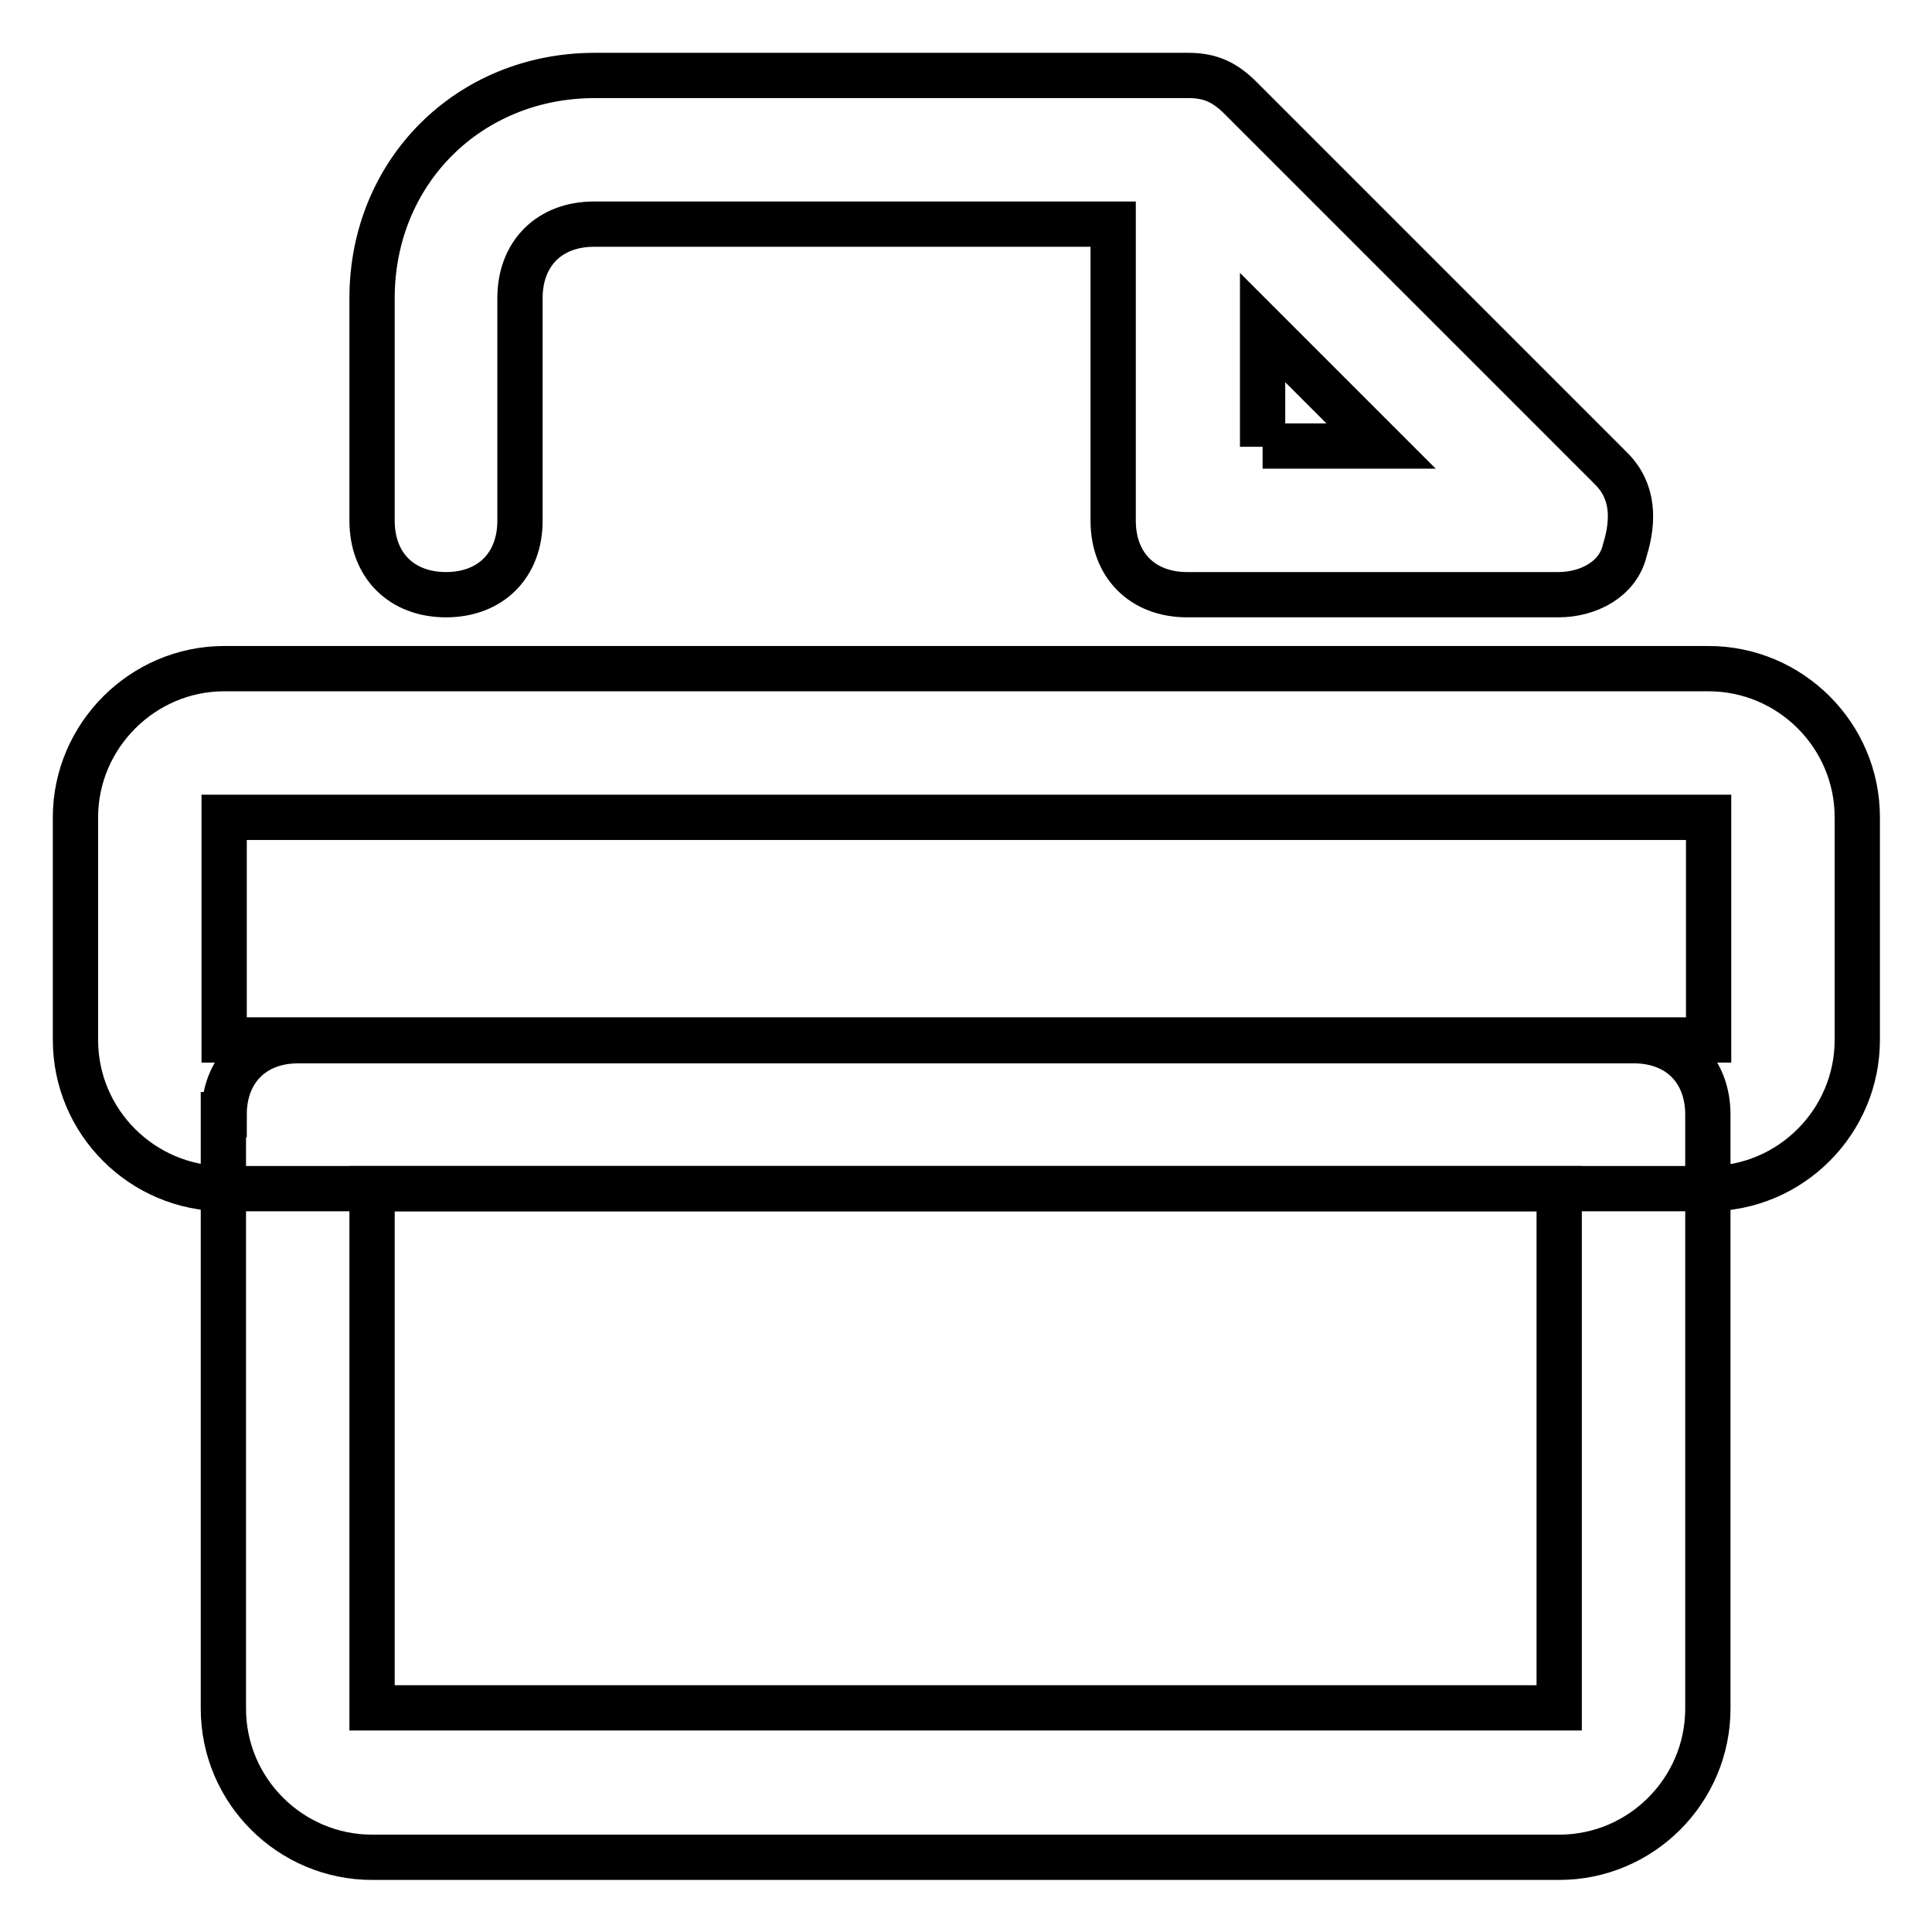
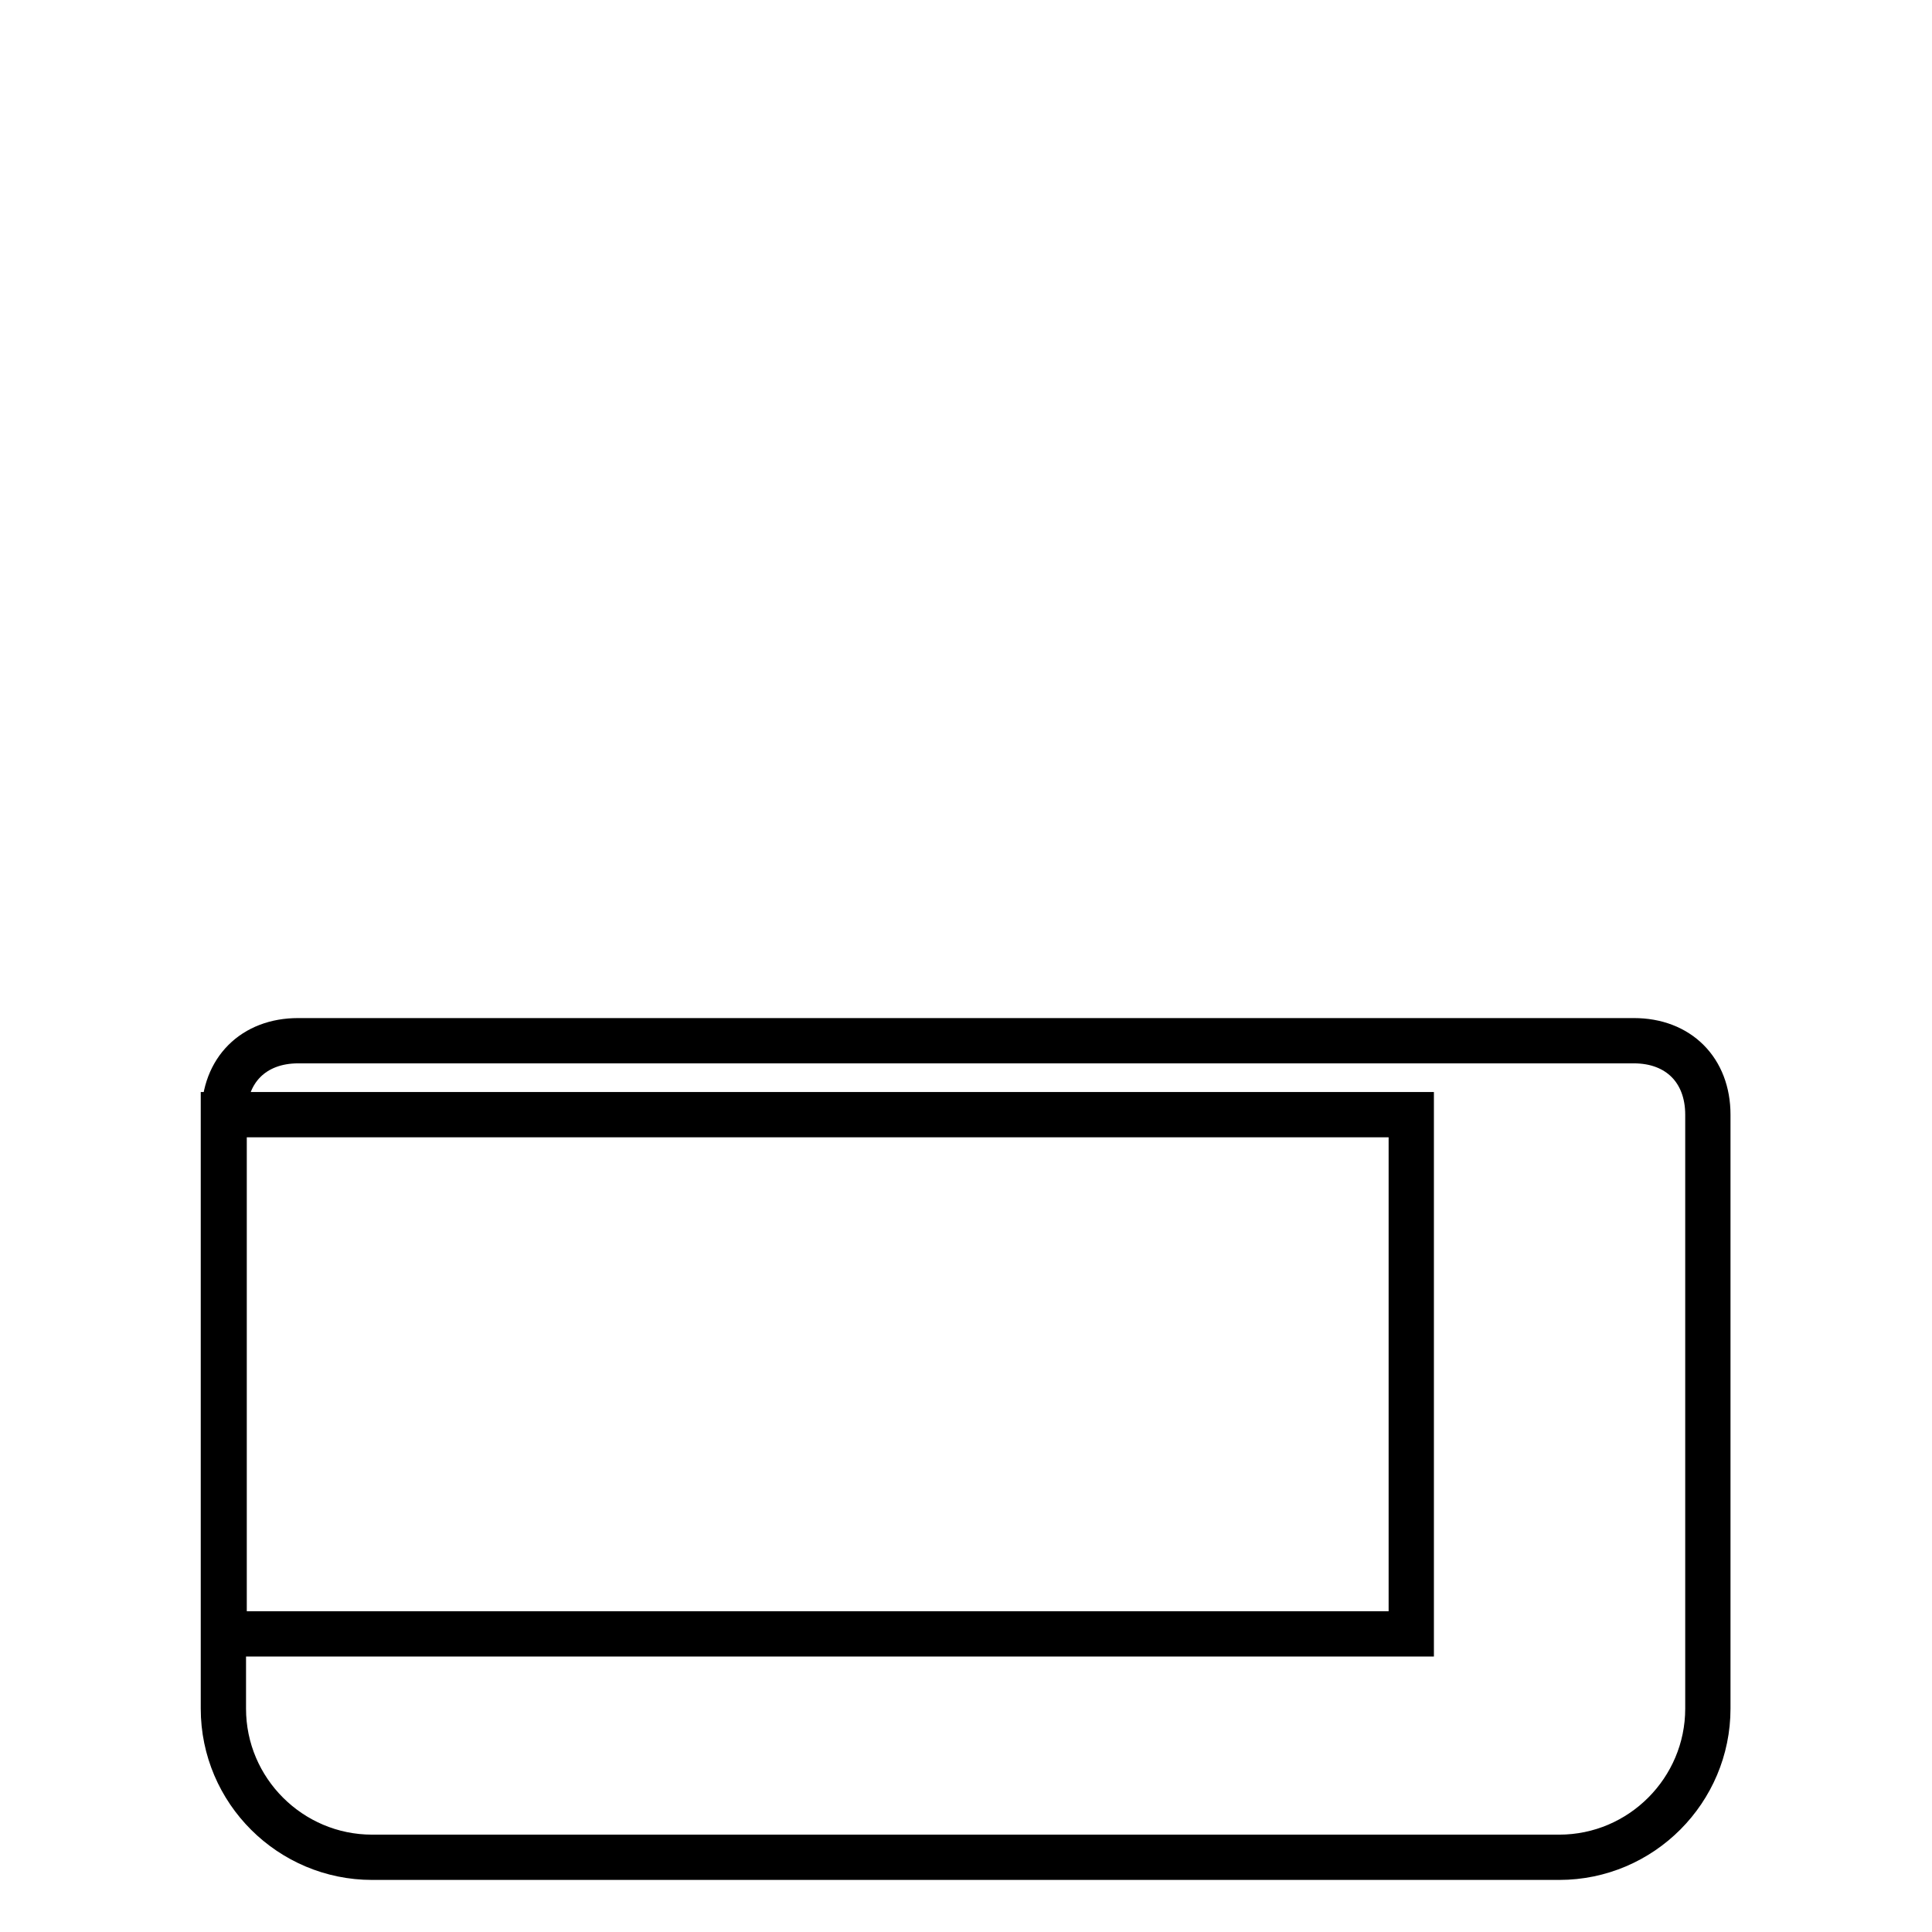
<svg xmlns="http://www.w3.org/2000/svg" version="1.1" x="0px" y="0px" viewBox="0 0 256 256" enable-background="new 0 0 256 256" xml:space="preserve">
  <g>
-     <path stroke-width="6" fill-opacity="0" stroke="#000000" d="M213.5,62.1L164.4,13c-2-2-3.9-3-6.9-3H78.8c-16.7,0-29.5,12.8-29.5,29.5V69c0,5.9,3.9,9.8,9.8,9.8 c5.9,0,9.8-3.9,9.8-9.8V39.5c0-5.9,3.9-9.8,9.8-9.8h68.8V69c0,5.9,3.9,9.8,9.8,9.8h49.2c3.9,0,7.9-2,8.8-5.9 C216.5,69,216.5,65.1,213.5,62.1z M167.3,59.2V43.4l15.7,15.7H167.3z M10,108.3c0-10.8,8.9-19.7,19.7-19.7h196.7 c10.8,0,19.7,8.8,19.7,19.7v29.5c0,10.8-8.8,19.7-19.7,19.7H29.7c-10.8,0-19.7-8.8-19.7-19.7V108.3z M226.3,108.3H29.7v29.5h196.7 V108.3L226.3,108.3z" />
-     <path stroke-width="6" fill-opacity="0" stroke="#000000" d="M29.7,147.7c0-5.9,3.9-9.8,9.8-9.8h177c5.9,0,9.8,3.9,9.8,9.8v78.7c0,10.8-8.8,19.7-19.7,19.7H49.3 c-10.8,0-19.7-8.8-19.7-19.7V147.7z M49.3,157.5v68.8h157.3v-68.8H49.3z" />
+     <path stroke-width="6" fill-opacity="0" stroke="#000000" d="M29.7,147.7c0-5.9,3.9-9.8,9.8-9.8h177c5.9,0,9.8,3.9,9.8,9.8v78.7c0,10.8-8.8,19.7-19.7,19.7H49.3 c-10.8,0-19.7-8.8-19.7-19.7V147.7z v68.8h157.3v-68.8H49.3z" />
  </g>
</svg>